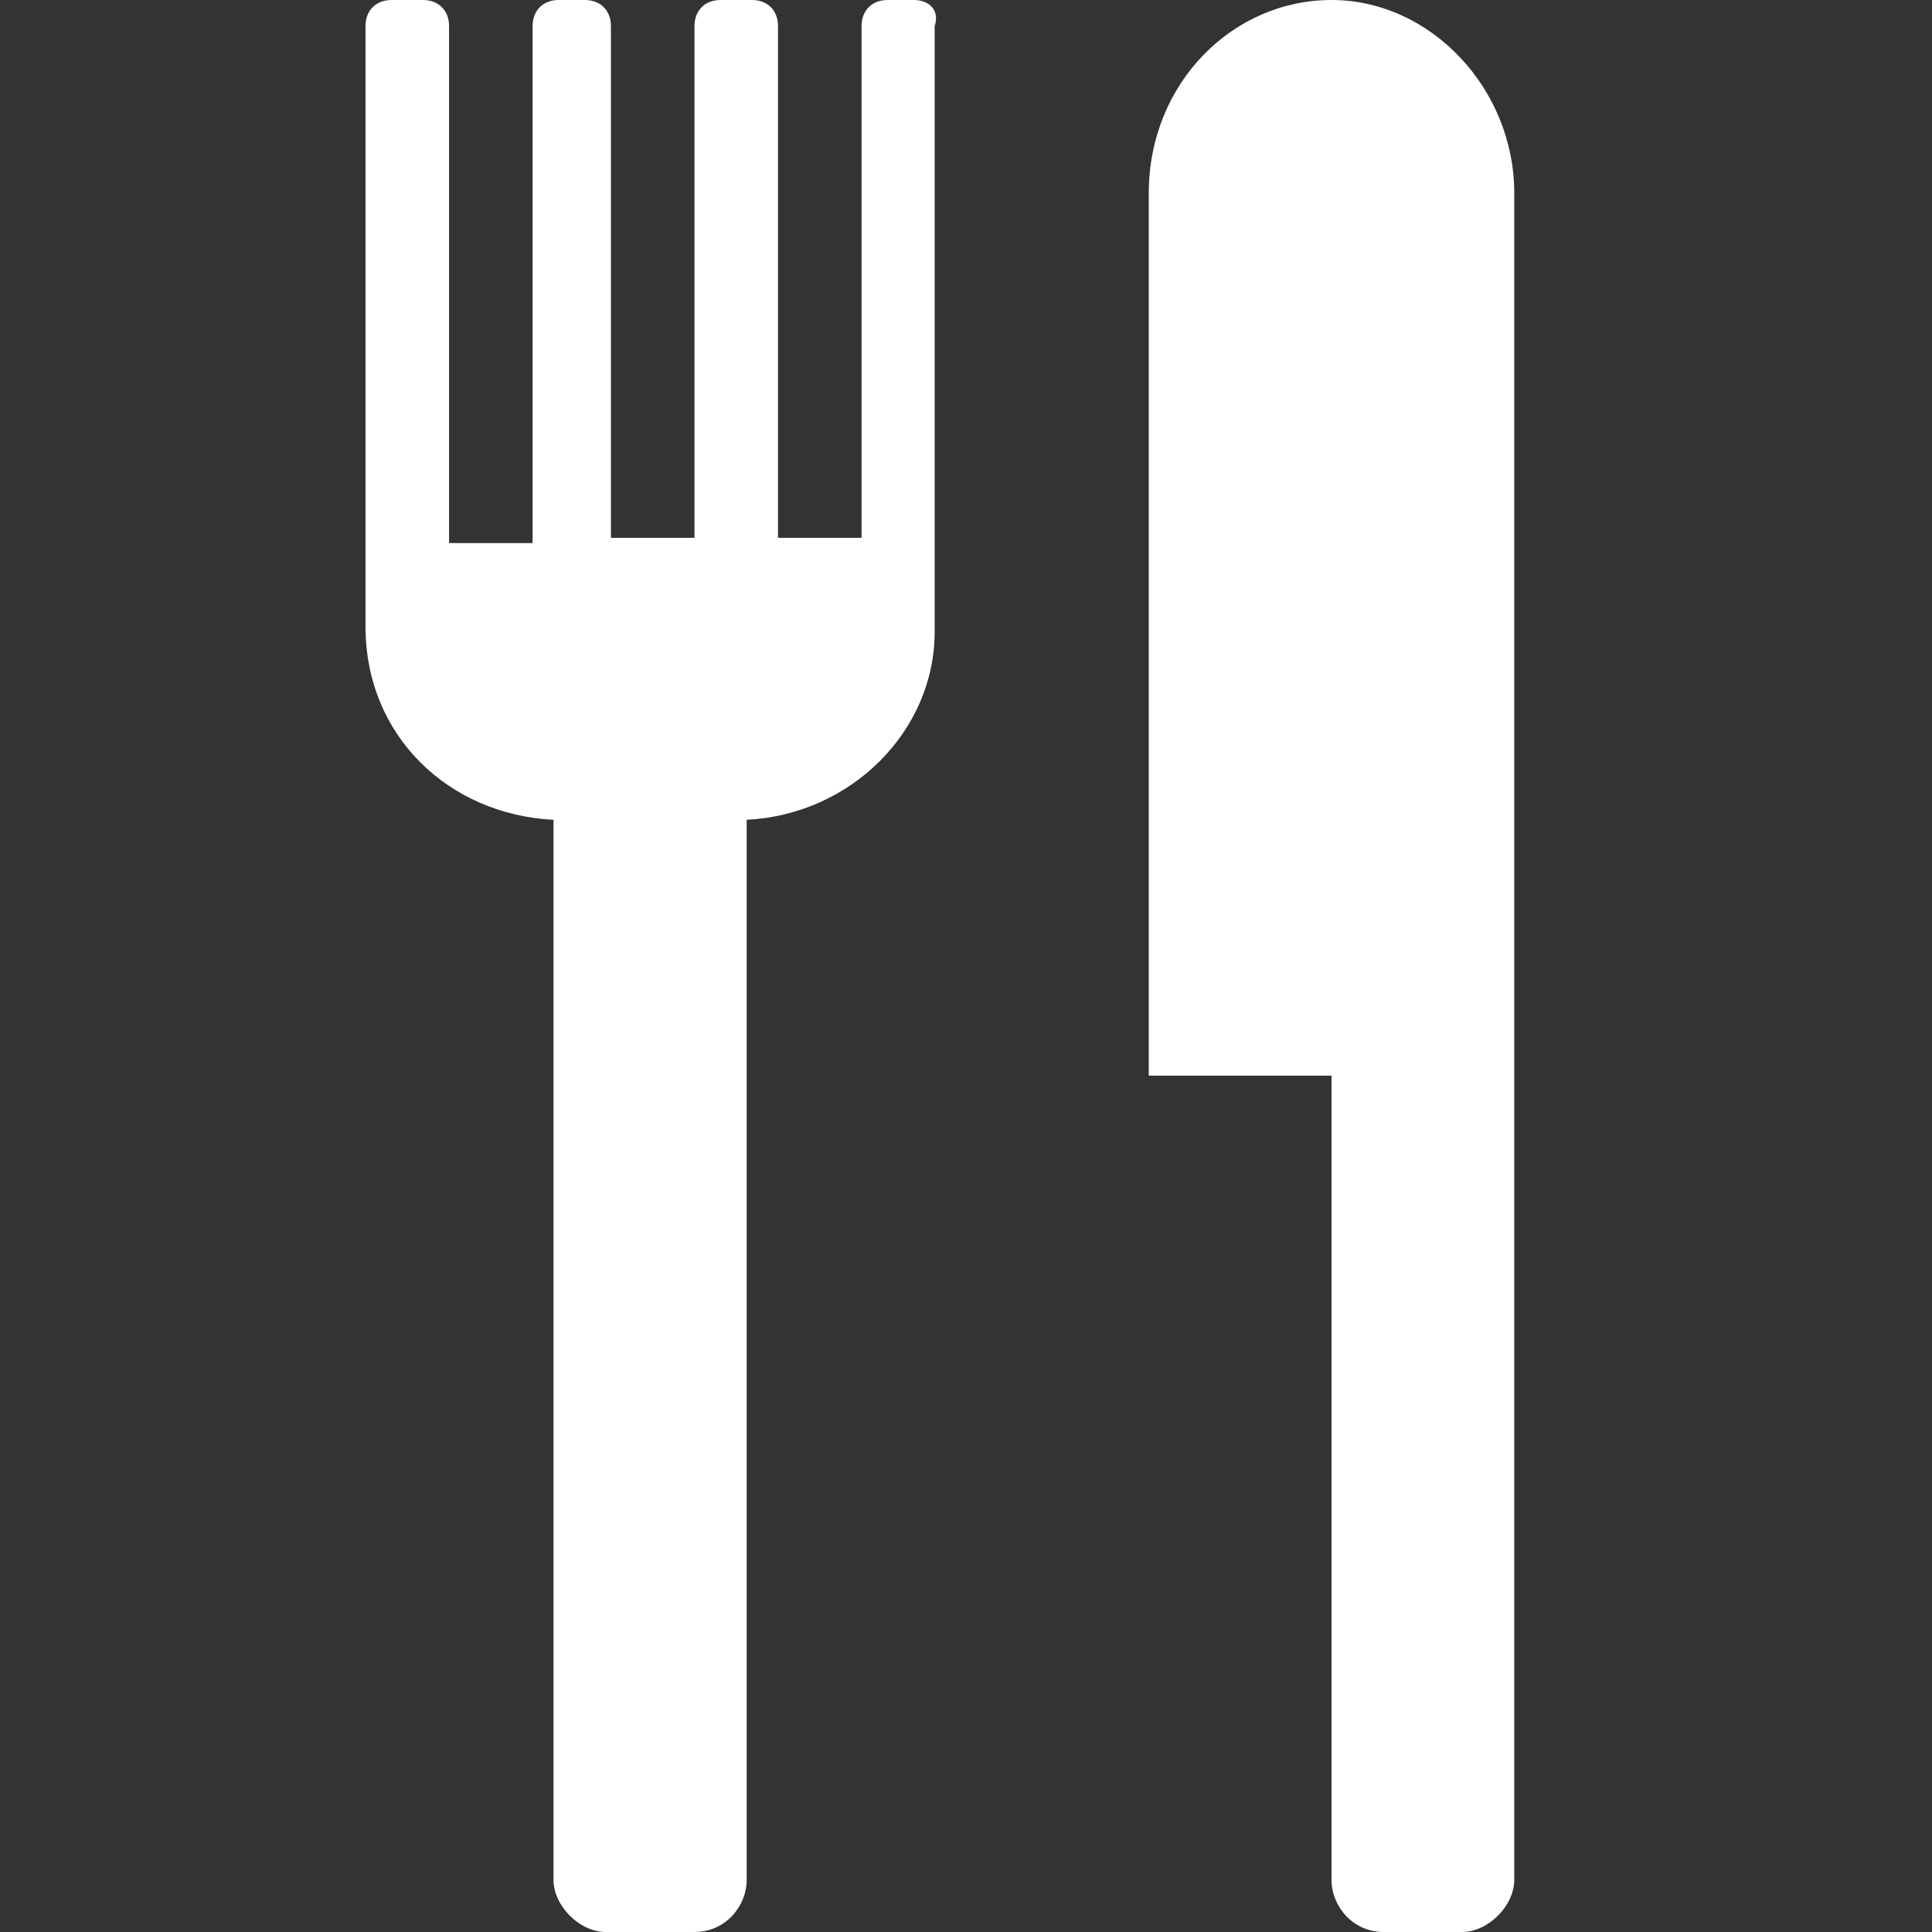
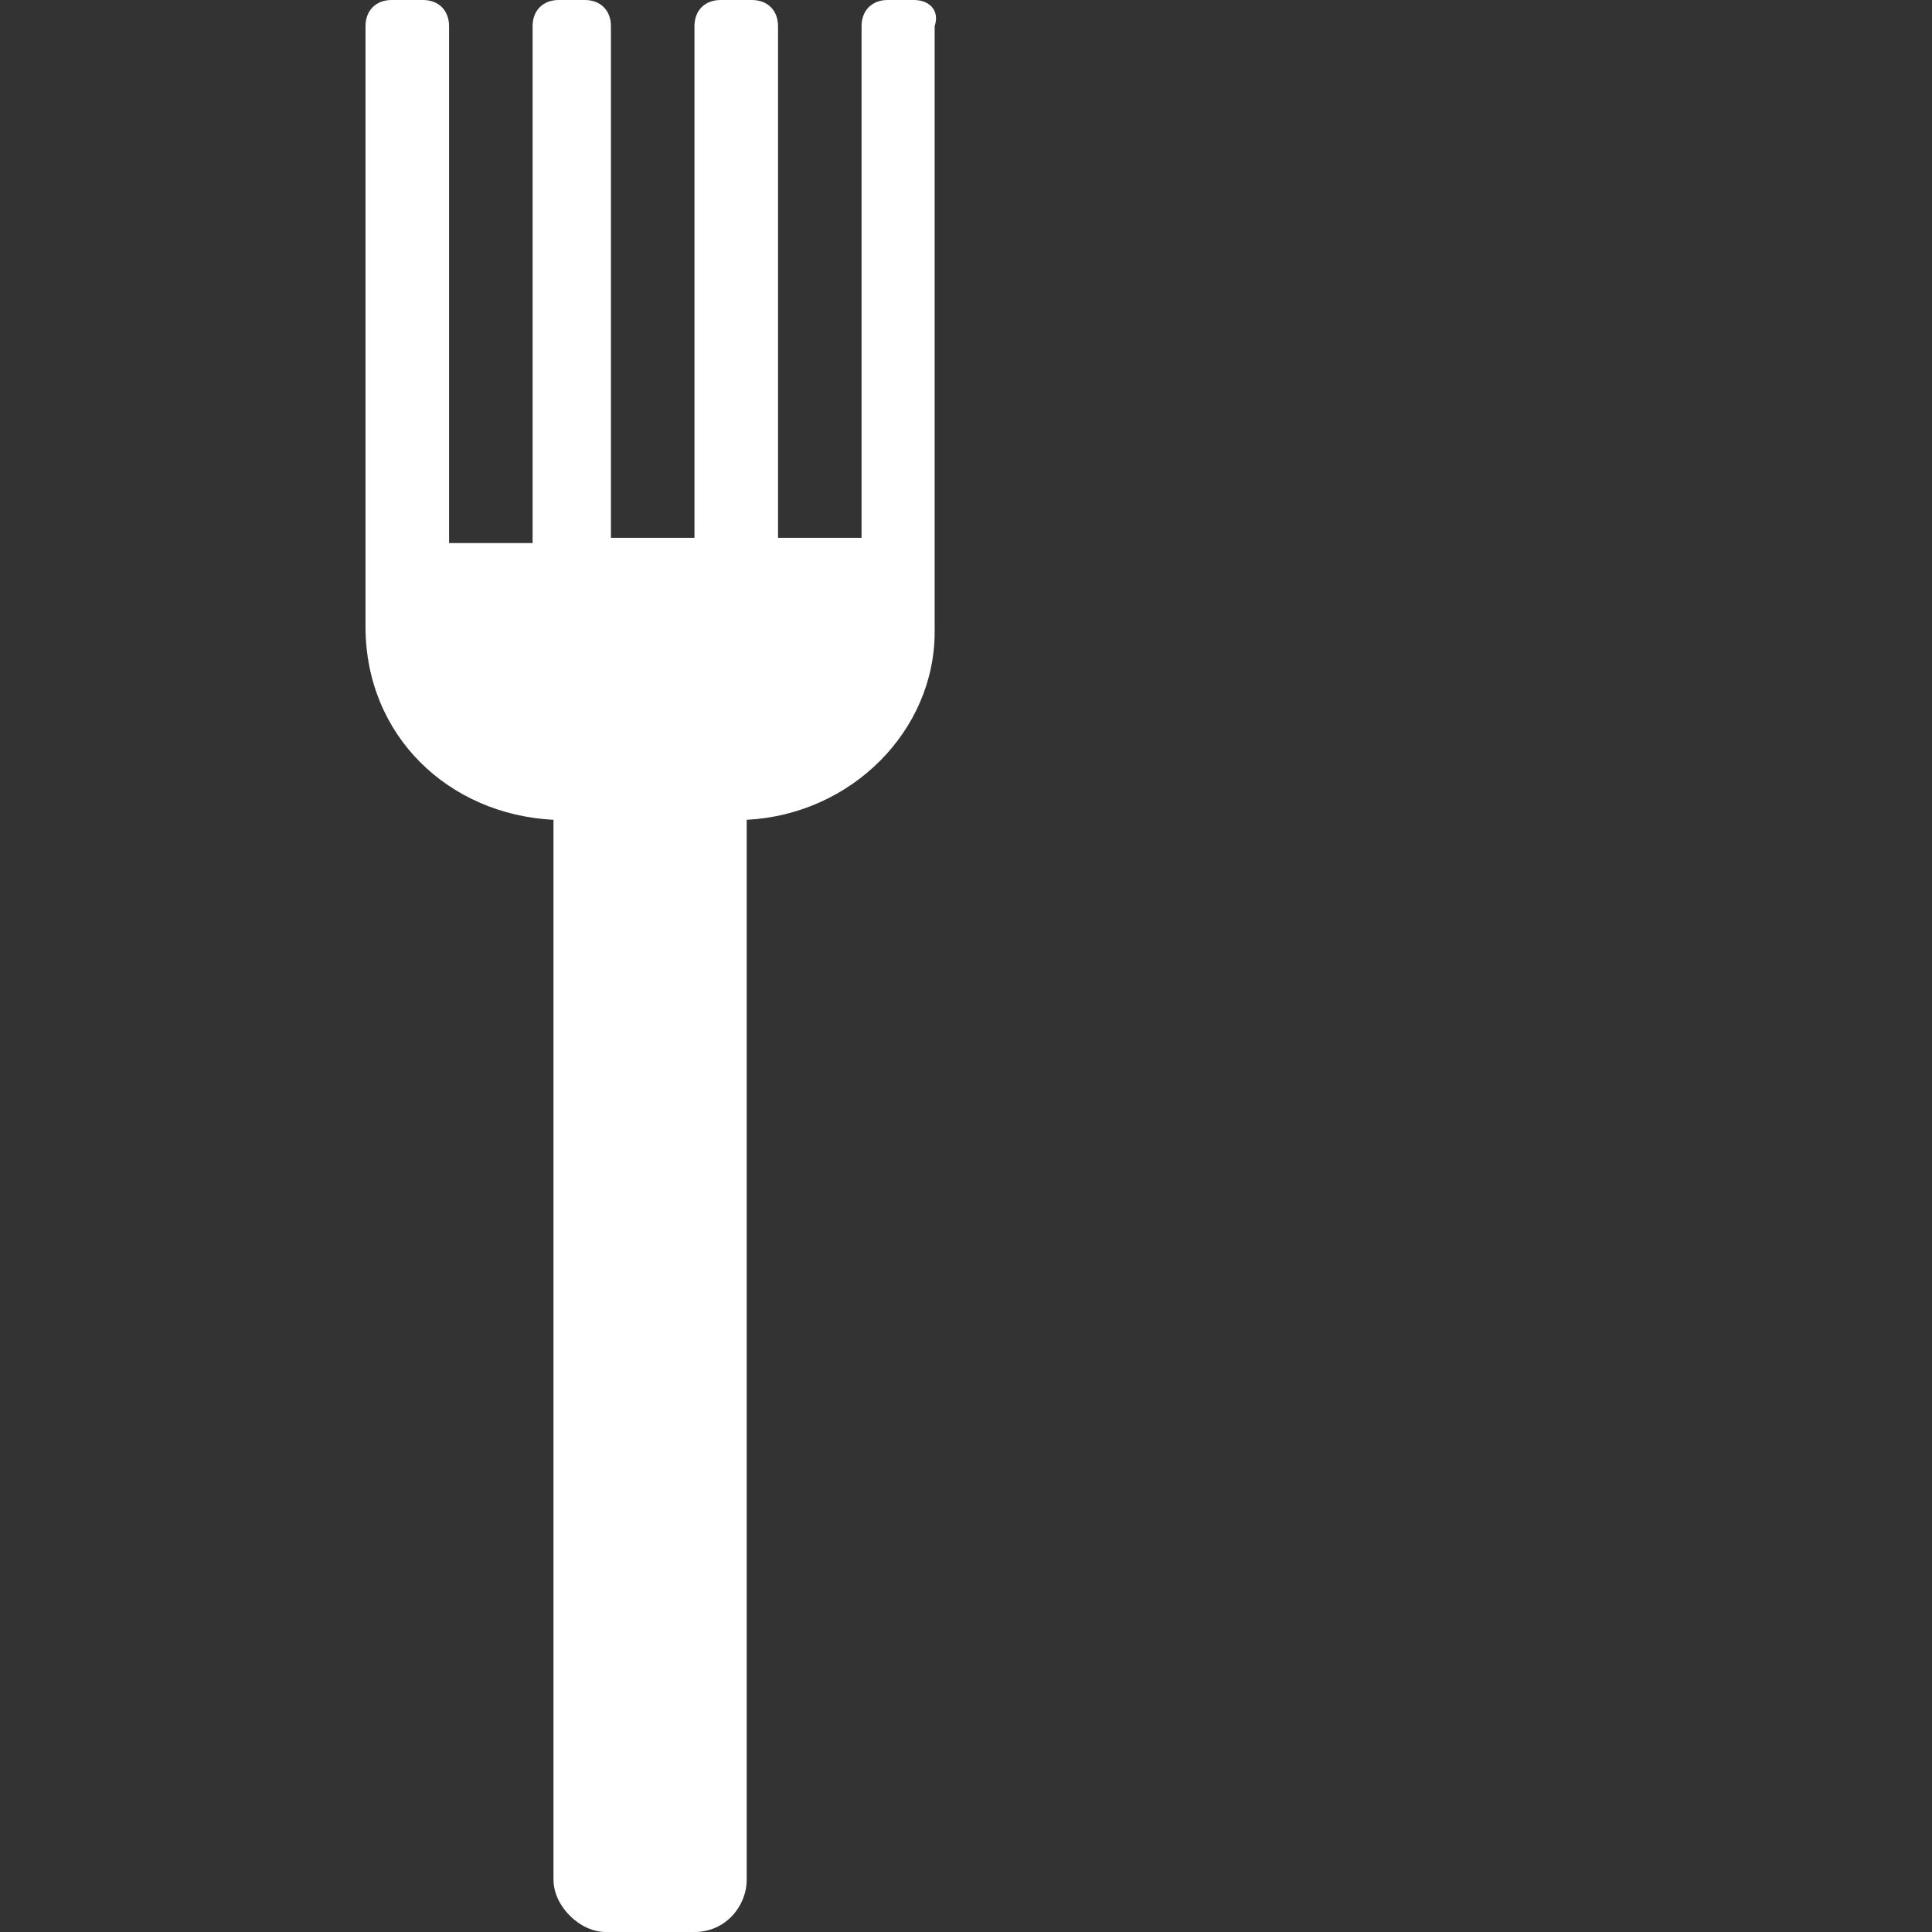
<svg xmlns="http://www.w3.org/2000/svg" version="1.1" id="Layer_1" x="0px" y="0px" viewBox="0 0 37 37" style="enable-background:new 0 0 37 37;" xml:space="preserve">
  <rect x="0" y="0" width="37" height="37" fill="#333333" stroke="none" />
  <style type="text/css">
	.st0{fill:#FFFFFF;}
</style>
  <title>noun_802378</title>
  <desc>Created with Sketch.</desc>
  <g id="Desktop">
    <g id="_x30_2-02-01-Destinos-Detail" transform="translate(-793, -2591)">
      <g id="VIVE-CALA-MILLOR" transform="translate(0, 2369)">
        <g id="_x2D_-Filters" transform="translate(364, 187)">
          <g id="_x2D_-Golf" transform="translate(364, 0)">
            <g id="noun_802378" transform="translate(65, 35)">
-               <path id="Shape" class="st0" d="M25.5,36c0,0.5,0.4,1,1,1H28c0.5,0,1-0.5,1-1V20.6v-6.9v-10c0-2-1.6-3.7-3.5-3.7        S22,1.6,22,3.7v16.9h3.5V36L25.5,36z" />
              <path id="Shape_1_" class="st0" d="M10.6,15.7V36c0,0.5,0.5,1,1,1h1.7c0.6,0,1-0.5,1-1V15.7c2-0.1,3.6-1.7,3.6-3.6V0.5        C18,0.2,17.8,0,17.5,0H17c-0.3,0-0.5,0.2-0.5,0.5v9.8h-1.6V0.5c0-0.3-0.2-0.5-0.5-0.5h-0.6c-0.3,0-0.5,0.2-0.5,0.5v9.8h-1.6        V0.5c0-0.3-0.2-0.5-0.5-0.5h-0.5c-0.3,0-0.5,0.2-0.5,0.5v9.9H8.6V0.5C8.6,0.2,8.4,0,8.1,0H7.5C7.2,0,7,0.2,7,0.5V12        C7,14.1,8.6,15.6,10.6,15.7z" />
            </g>
          </g>
        </g>
      </g>
    </g>
  </g>
</svg>